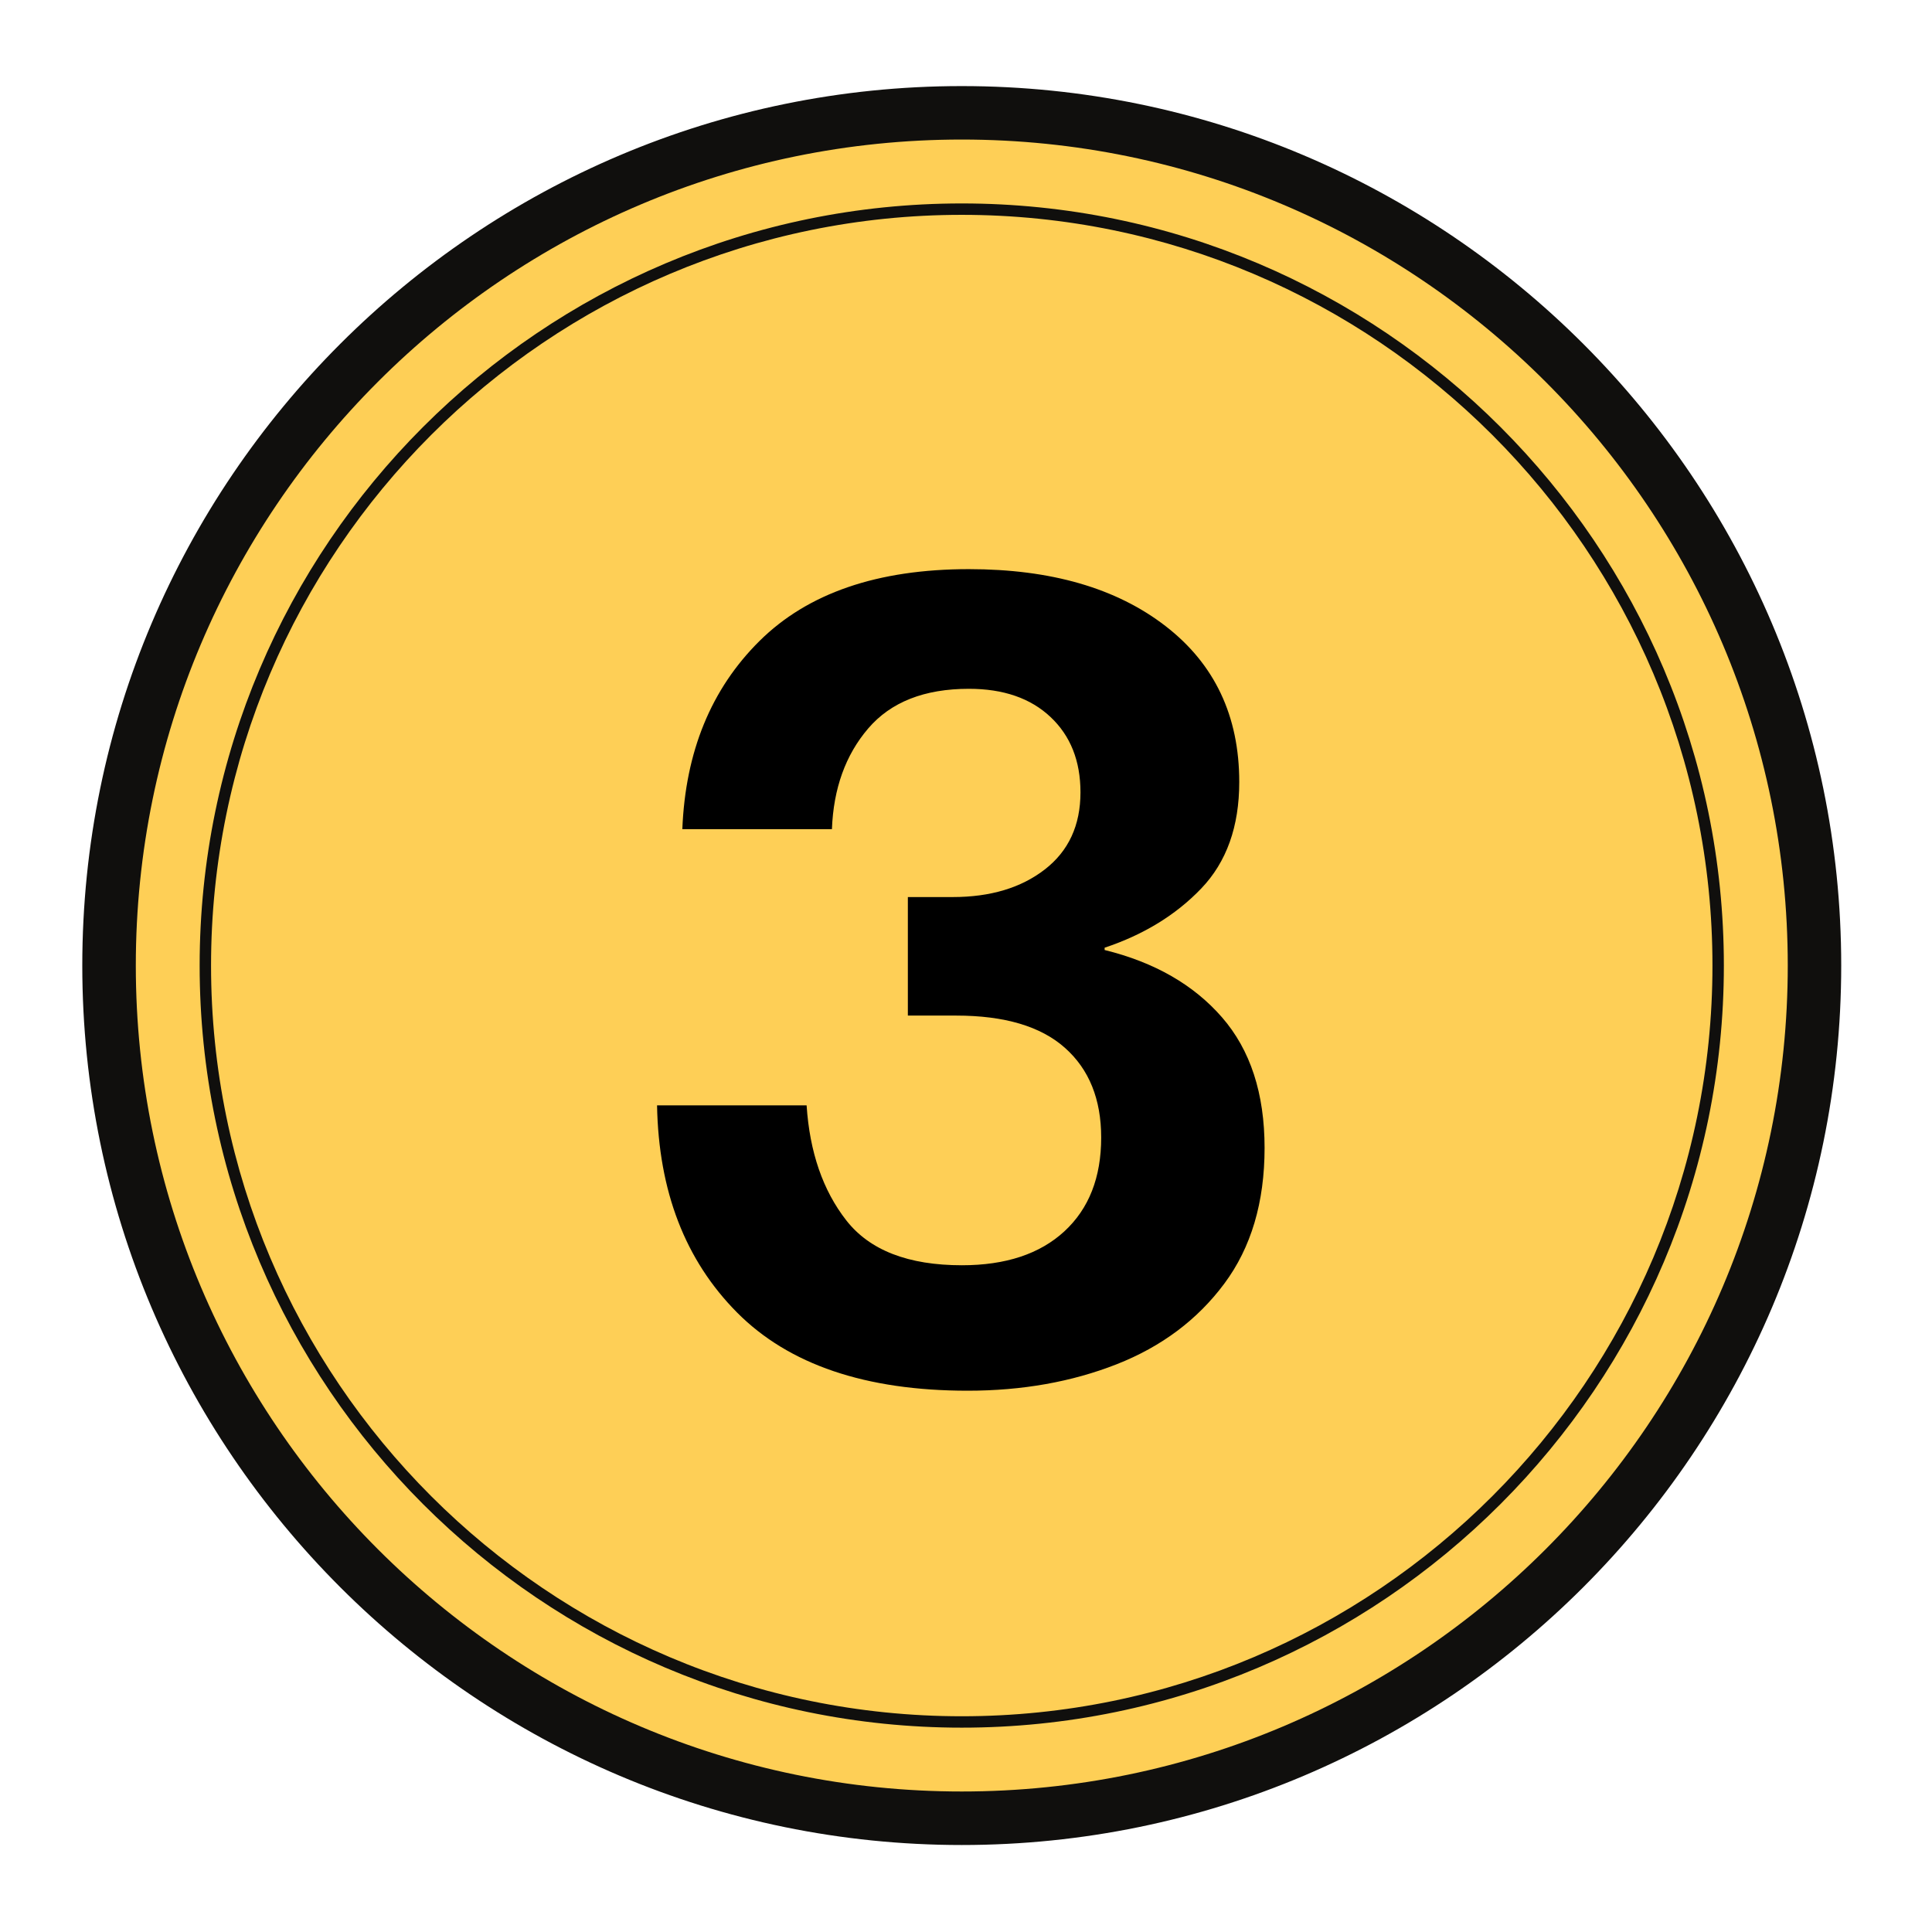
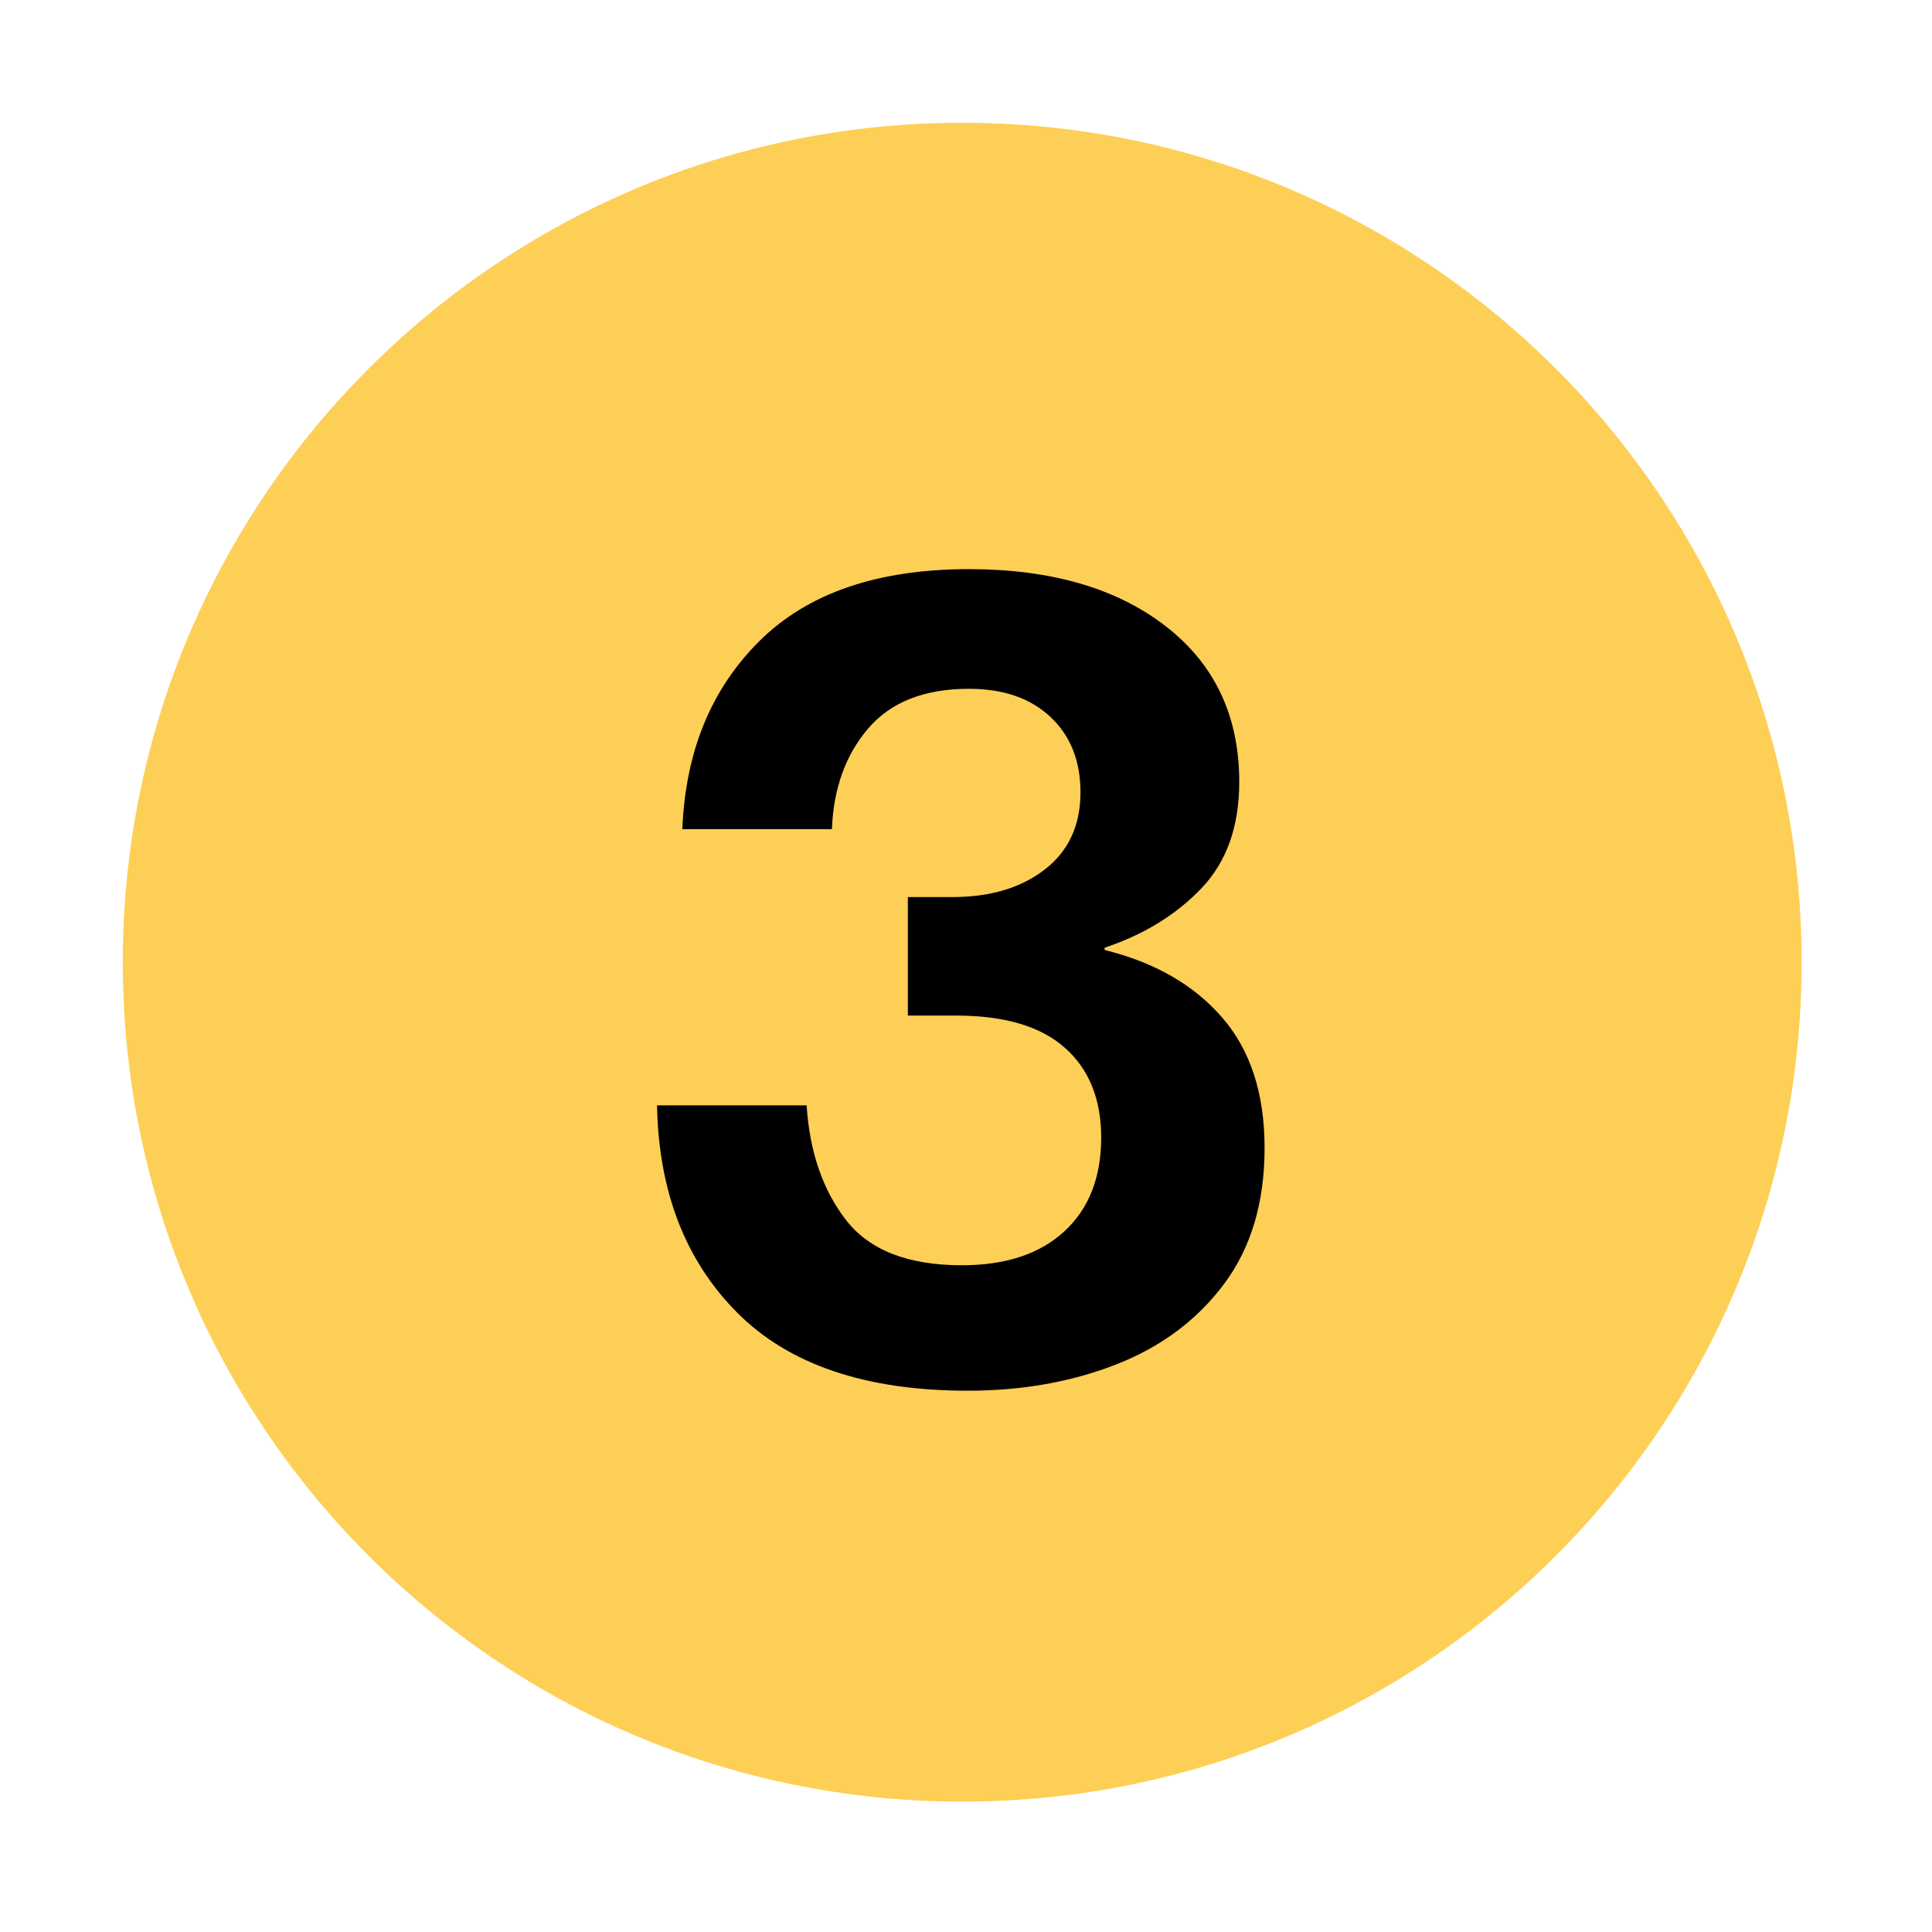
<svg xmlns="http://www.w3.org/2000/svg" width="960" zoomAndPan="magnify" viewBox="0 0 720 720" height="960" preserveAspectRatio="xMidYMid meet" version="1.0">
  <defs>
    <g />
    <clipPath id="b0129004e7">
      <path d="M 45.754 45.754 L 671.414 45.754 L 671.414 671.414 L 45.754 671.414 Z M 45.754 45.754 " clip-rule="nonzero" />
    </clipPath>
    <clipPath id="e1bfe3b6c3">
      <path d="M 358.582 45.754 C 185.812 45.754 45.754 185.812 45.754 358.582 C 45.754 531.355 185.812 671.414 358.582 671.414 C 531.355 671.414 671.414 531.355 671.414 358.582 C 671.414 185.812 531.355 45.754 358.582 45.754 Z M 358.582 45.754 " clip-rule="nonzero" />
    </clipPath>
    <clipPath id="29f5ad0d56">
      <path d="M 30.668 32.082 L 686.168 32.082 L 686.168 687.582 L 30.668 687.582 Z M 30.668 32.082 " clip-rule="nonzero" />
    </clipPath>
  </defs>
  <g clip-path="url(#b0129004e7)">
    <g clip-path="url(#e1bfe3b6c3)">
      <path fill="#fecf56" d="M 45.754 45.754 L 671.414 45.754 L 671.414 671.414 L 45.754 671.414 Z M 45.754 45.754 " fill-opacity="1" fill-rule="nonzero" />
    </g>
  </g>
  <g clip-path="url(#29f5ad0d56)">
-     <path fill="#100f0d" d="M 358.418 52.004 C 528.156 52.004 666.246 190.094 666.246 359.832 C 666.246 529.57 528.156 667.637 358.418 667.637 C 188.68 667.637 50.613 529.57 50.613 359.832 C 50.613 190.094 188.68 52.004 358.418 52.004 Z M 358.418 687.582 C 539.141 687.582 686.168 540.555 686.168 359.832 C 686.168 179.109 539.141 32.082 358.418 32.082 C 177.691 32.082 30.668 179.109 30.668 359.832 C 30.668 540.555 177.691 687.582 358.418 687.582 " fill-opacity="1" fill-rule="nonzero" />
-   </g>
-   <path fill="#100f0d" d="M 358.418 80.066 C 512.688 80.066 638.184 205.559 638.184 359.832 C 638.184 514.105 512.688 639.598 358.418 639.598 C 204.145 639.598 78.652 514.105 78.652 359.832 C 78.652 205.559 204.145 80.066 358.418 80.066 Z M 358.418 643.848 C 515.02 643.848 642.434 516.438 642.434 359.832 C 642.434 203.23 515.02 75.816 358.418 75.816 C 201.812 75.816 74.402 203.23 74.402 359.832 C 74.402 516.438 201.812 643.848 358.418 643.848 " fill-opacity="1" fill-rule="nonzero" />
+     </g>
  <g fill="#000000" fill-opacity="1">
    <g transform="translate(238.427, 511.837)">
      <g>
        <path d="M 122.219 6.438 C 84.188 6.438 55.523 -3.281 36.234 -22.719 C 16.941 -42.164 7.008 -67.895 6.438 -99.906 L 62.172 -99.906 C 63.316 -82.469 68.25 -68.176 76.969 -57.031 C 85.688 -45.883 100.051 -40.312 120.062 -40.312 C 136.363 -40.312 149.086 -44.523 158.234 -52.953 C 167.379 -61.391 171.953 -73.039 171.953 -87.906 C 171.953 -102.195 167.445 -113.344 158.438 -121.344 C 149.438 -129.352 135.93 -133.359 117.922 -133.359 L 99.906 -133.359 L 99.906 -177.531 L 116.641 -177.531 C 130.648 -177.531 142.082 -180.957 150.938 -187.812 C 159.801 -194.676 164.234 -204.254 164.234 -216.547 C 164.234 -228.266 160.516 -237.625 153.078 -244.625 C 145.648 -251.633 135.504 -255.141 122.641 -255.141 C 106.055 -255.141 93.547 -250.207 85.109 -240.344 C 76.68 -230.488 72.18 -217.984 71.609 -202.828 L 15.859 -202.828 C 17.004 -231.703 26.582 -255.07 44.594 -272.938 C 62.602 -290.801 88.617 -299.734 122.641 -299.734 C 153.223 -299.734 177.66 -292.656 195.953 -278.5 C 214.254 -264.352 223.406 -244.988 223.406 -220.406 C 223.406 -203.82 218.688 -190.598 209.25 -180.734 C 199.82 -170.879 187.816 -163.52 173.234 -158.656 L 173.234 -157.797 C 191.816 -153.223 206.395 -144.863 216.969 -132.719 C 227.551 -120.57 232.844 -104.348 232.844 -84.047 C 232.844 -63.754 227.836 -46.891 217.828 -33.453 C 207.828 -20.016 194.461 -10.004 177.734 -3.422 C 161.016 3.148 142.508 6.438 122.219 6.438 Z M 122.219 6.438 " />
      </g>
    </g>
  </g>
</svg>